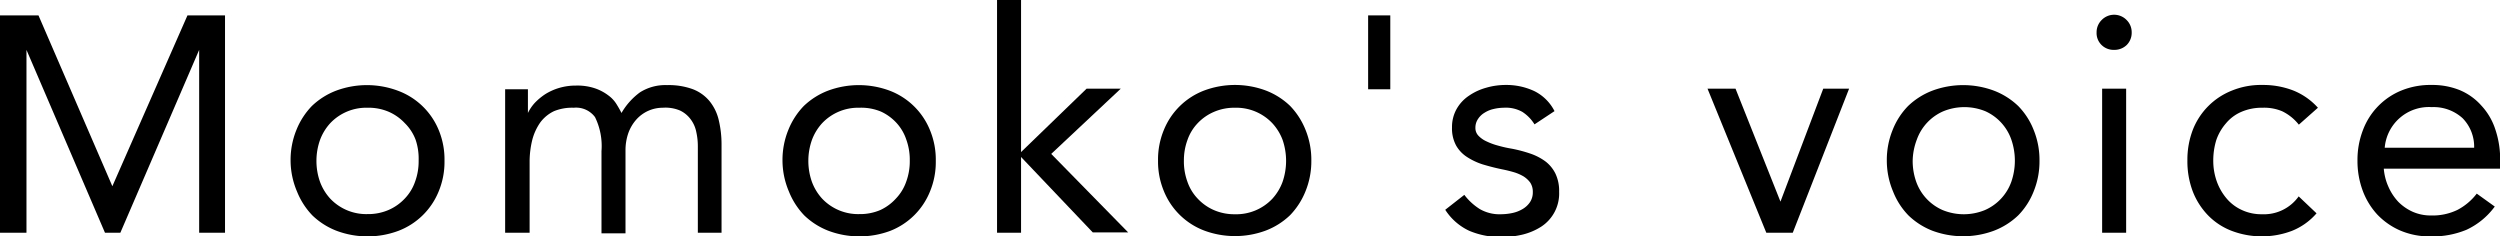
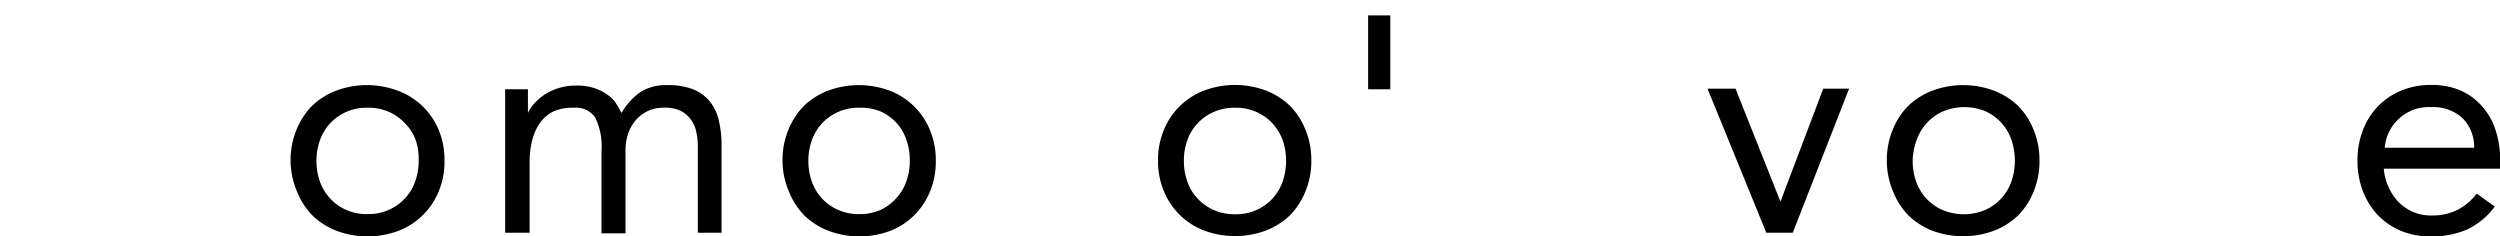
<svg xmlns="http://www.w3.org/2000/svg" viewBox="0 0 162.43 15.36">
  <g id="レイヤー_2" data-name="レイヤー 2">
    <g id="design">
-       <path d="M0,1H2.5l4.8,11.1h0L12.18,1h2.44V15.12H12.94V3.24h0L7.82,15.12h-1L1.72,3.24h0V15.12H0Z" />
      <path d="M18.88,10.44a5.17,5.17,0,0,1,.38-2,4.8,4.8,0,0,1,1-1.55,4.7,4.7,0,0,1,1.58-1,5.74,5.74,0,0,1,4,0A4.58,4.58,0,0,1,28.5,8.44a5,5,0,0,1,.38,2,5,5,0,0,1-.38,2A4.58,4.58,0,0,1,25.88,15a5.74,5.74,0,0,1-4,0,4.7,4.7,0,0,1-1.58-1,4.8,4.8,0,0,1-1-1.55A5.17,5.17,0,0,1,18.88,10.44Zm1.68,0a4.06,4.06,0,0,0,.23,1.37,3.32,3.32,0,0,0,.67,1.1,3.22,3.22,0,0,0,2.42,1,3.32,3.32,0,0,0,1.37-.27,3.17,3.17,0,0,0,1.05-.74,3,3,0,0,0,.67-1.1,3.83,3.83,0,0,0,.23-1.37A3.83,3.83,0,0,0,27,9.07,3,3,0,0,0,26.3,8a3.17,3.17,0,0,0-1.05-.74A3.32,3.32,0,0,0,23.88,7a3.22,3.22,0,0,0-2.42,1,3.32,3.32,0,0,0-.67,1.1A4.06,4.06,0,0,0,20.56,10.44Z" />
      <path d="M32.82,8c0-.43,0-.83,0-1.2s0-.71,0-1h1.48c0,.25,0,.51,0,.76s0,.51,0,.78h0a2.76,2.76,0,0,1,.45-.66,3.88,3.88,0,0,1,.69-.57,3.68,3.68,0,0,1,.9-.4,3.81,3.81,0,0,1,1.08-.15,3.58,3.58,0,0,1,1.27.19,3.09,3.09,0,0,1,.85.46,2,2,0,0,1,.53.58c.13.21.23.39.31.55A4.37,4.37,0,0,1,41.58,6a3.07,3.07,0,0,1,1.76-.47A4.55,4.55,0,0,1,45,5.79a2.63,2.63,0,0,1,1.1.78,3.06,3.06,0,0,1,.6,1.24,6.84,6.84,0,0,1,.18,1.63v5.68H45.34V9.52a4.23,4.23,0,0,0-.1-.94,2,2,0,0,0-.36-.82,1.84,1.84,0,0,0-.7-.58A2.43,2.43,0,0,0,43.06,7a2.3,2.3,0,0,0-1.71.76,2.69,2.69,0,0,0-.52.87,3.39,3.39,0,0,0-.19,1.13v5.4H39.08V9.82a4.27,4.27,0,0,0-.42-2.21A1.53,1.53,0,0,0,37.28,7,3.12,3.12,0,0,0,36,7.22a2.39,2.39,0,0,0-.9.74,3.51,3.51,0,0,0-.52,1.14,6,6,0,0,0-.17,1.46v4.56H32.82Z" />
      <path d="M50.84,10.44a5.17,5.17,0,0,1,.38-2,4.8,4.8,0,0,1,1-1.55,4.7,4.7,0,0,1,1.58-1,5.74,5.74,0,0,1,4,0,4.58,4.58,0,0,1,2.62,2.56,5,5,0,0,1,.38,2,5,5,0,0,1-.38,2A4.58,4.58,0,0,1,57.84,15a5.74,5.74,0,0,1-4,0,4.7,4.7,0,0,1-1.58-1,4.8,4.8,0,0,1-1-1.55A5.17,5.17,0,0,1,50.84,10.44Zm1.68,0a4.06,4.06,0,0,0,.23,1.37,3.32,3.32,0,0,0,.67,1.1,3.22,3.22,0,0,0,2.42,1,3.32,3.32,0,0,0,1.37-.27,3.17,3.17,0,0,0,1-.74,3,3,0,0,0,.67-1.1,3.83,3.83,0,0,0,.23-1.37,3.83,3.83,0,0,0-.23-1.37A3,3,0,0,0,58.26,8a3.17,3.17,0,0,0-1-.74A3.32,3.32,0,0,0,55.84,7a3.22,3.22,0,0,0-2.42,1,3.32,3.32,0,0,0-.67,1.1A4.06,4.06,0,0,0,52.52,10.44Z" />
-       <path d="M64.78,0h1.56V9.88L70.6,5.76h2.22L68.3,10l5,5.1H71L66.34,10.2v4.92H64.78Z" />
      <path d="M75.24,10.44a5,5,0,0,1,.38-2,4.58,4.58,0,0,1,2.62-2.56,5.74,5.74,0,0,1,4,0,4.7,4.7,0,0,1,1.58,1,4.8,4.8,0,0,1,1,1.55,5.17,5.17,0,0,1,.38,2,5.17,5.17,0,0,1-.38,2,4.8,4.8,0,0,1-1,1.55,4.7,4.7,0,0,1-1.58,1,5.74,5.74,0,0,1-4,0,4.58,4.58,0,0,1-2.62-2.56A5,5,0,0,1,75.24,10.44Zm1.68,0a3.83,3.83,0,0,0,.23,1.37,3,3,0,0,0,.67,1.1,3.17,3.17,0,0,0,1.05.74,3.32,3.32,0,0,0,1.37.27,3.22,3.22,0,0,0,2.42-1,3.32,3.32,0,0,0,.67-1.1,4.2,4.2,0,0,0,0-2.74A3.32,3.32,0,0,0,82.66,8a3.22,3.22,0,0,0-2.42-1,3.32,3.32,0,0,0-1.37.27A3.17,3.17,0,0,0,77.82,8a3,3,0,0,0-.67,1.1A3.83,3.83,0,0,0,76.92,10.44Z" />
      <path d="M88.89,1h1.44v4.8H88.89Z" />
-       <path d="M95.14,12.66a3.79,3.79,0,0,0,1,.92,2.56,2.56,0,0,0,1.39.34,3.71,3.71,0,0,0,.73-.08,2.17,2.17,0,0,0,.67-.26,1.48,1.48,0,0,0,.48-.45,1.15,1.15,0,0,0,.18-.65,1.08,1.08,0,0,0-.17-.62,1.61,1.61,0,0,0-.45-.41,2.86,2.86,0,0,0-.64-.27c-.24-.07-.49-.13-.74-.18-.44-.09-.86-.2-1.26-.32a4.22,4.22,0,0,1-1-.47,2.16,2.16,0,0,1-.72-.75,2.32,2.32,0,0,1-.27-1.18,2.38,2.38,0,0,1,.3-1.2,2.53,2.53,0,0,1,.8-.86,3.72,3.72,0,0,1,1.12-.52,4.55,4.55,0,0,1,1.28-.18,4.27,4.27,0,0,1,1.85.4A2.93,2.93,0,0,1,101,7.22l-1.3.86a2.55,2.55,0,0,0-.79-.81A2.18,2.18,0,0,0,97.7,7a2.89,2.89,0,0,0-.65.08,1.83,1.83,0,0,0-.59.24,1.3,1.3,0,0,0-.43.41,1,1,0,0,0-.17.57.72.72,0,0,0,.19.51,1.65,1.65,0,0,0,.52.37,4.18,4.18,0,0,0,.76.28,7.74,7.74,0,0,0,.89.2,8.87,8.87,0,0,1,1.18.31,3.63,3.63,0,0,1,1,.51,2.24,2.24,0,0,1,.66.8,2.61,2.61,0,0,1,.24,1.18,2.57,2.57,0,0,1-1.17,2.27,4,4,0,0,1-1.2.51,5.76,5.76,0,0,1-1.37.16A5.21,5.21,0,0,1,95.47,15a3.72,3.72,0,0,1-1.57-1.37Z" />
      <path d="M116.48,15.12h-1.72l-3.82-9.36h1.82l2.92,7.34h0l2.78-7.34h1.68Z" />
      <path d="M122.59,10.44a5.17,5.17,0,0,1,.38-2,4.65,4.65,0,0,1,1-1.55,4.7,4.7,0,0,1,1.58-1,5.74,5.74,0,0,1,4,0,4.7,4.7,0,0,1,1.58,1,4.65,4.65,0,0,1,1,1.55,5.17,5.17,0,0,1,.38,2,5.17,5.17,0,0,1-.38,2,4.65,4.65,0,0,1-1,1.55,4.7,4.7,0,0,1-1.58,1,5.74,5.74,0,0,1-4,0A4.7,4.7,0,0,1,124,14a4.65,4.65,0,0,1-1-1.55A5.17,5.17,0,0,1,122.59,10.44Zm1.68,0a4.06,4.06,0,0,0,.23,1.37,3.16,3.16,0,0,0,1.72,1.84,3.61,3.61,0,0,0,2.74,0,3.16,3.16,0,0,0,1.72-1.84,4.2,4.2,0,0,0,0-2.74A3.16,3.16,0,0,0,129,7.23a3.61,3.61,0,0,0-2.74,0,3.16,3.16,0,0,0-1.72,1.84A4.06,4.06,0,0,0,124.27,10.44Z" />
-       <path d="M136.22,2.1a1.11,1.11,0,0,1,.33-.8,1.13,1.13,0,0,1,1.62,0,1.11,1.11,0,0,1,.33.8,1.12,1.12,0,0,1-.32.82,1.14,1.14,0,0,1-.82.32,1.11,1.11,0,0,1-.82-.32A1.08,1.08,0,0,1,136.22,2.1Zm.36,3.66h1.56v9.36h-1.56Z" />
-       <path d="M149.36,8.1a3.1,3.1,0,0,0-1.08-.87A3,3,0,0,0,147,7a3.33,3.33,0,0,0-1.38.27,2.66,2.66,0,0,0-1,.75A3.29,3.29,0,0,0,144,9.09a4.54,4.54,0,0,0-.2,1.35,4,4,0,0,0,.23,1.35,3.58,3.58,0,0,0,.64,1.11,2.83,2.83,0,0,0,1,.75,3,3,0,0,0,1.3.27,2.77,2.77,0,0,0,2.38-1.16l1.16,1.1a4.14,4.14,0,0,1-1.6,1.14A5.52,5.52,0,0,1,145,15a4.28,4.28,0,0,1-1.53-1,4.64,4.64,0,0,1-1-1.56,5.49,5.49,0,0,1-.35-2,5.42,5.42,0,0,1,.35-2A4.5,4.5,0,0,1,145,5.89a5,5,0,0,1,2-.37,5.42,5.42,0,0,1,2,.36A4.3,4.3,0,0,1,150.6,7Z" />
      <path d="M162.09,13.42a4.76,4.76,0,0,1-1.84,1.51,5.75,5.75,0,0,1-2.32.43,4.86,4.86,0,0,1-2-.39,4.56,4.56,0,0,1-1.49-1.05,4.71,4.71,0,0,1-.94-1.56,5.53,5.53,0,0,1-.33-1.92,5.38,5.38,0,0,1,.36-2,4.47,4.47,0,0,1,2.52-2.57A5,5,0,0,1,158,5.52a4.73,4.73,0,0,1,1.8.33,3.85,3.85,0,0,1,1.41,1,4.14,4.14,0,0,1,.91,1.54,6.08,6.08,0,0,1,.32,2.07v.5h-7.56a3.54,3.54,0,0,0,.29,1.15,3.45,3.45,0,0,0,.65,1,3.1,3.1,0,0,0,.94.65,2.9,2.9,0,0,0,1.18.24,3.71,3.71,0,0,0,1.72-.36,3.8,3.8,0,0,0,1.26-1.06ZM160.75,9.6A2.64,2.64,0,0,0,160,7.68a2.79,2.79,0,0,0-2-.72,2.88,2.88,0,0,0-3.06,2.64Z" />
    </g>
  </g>
</svg>